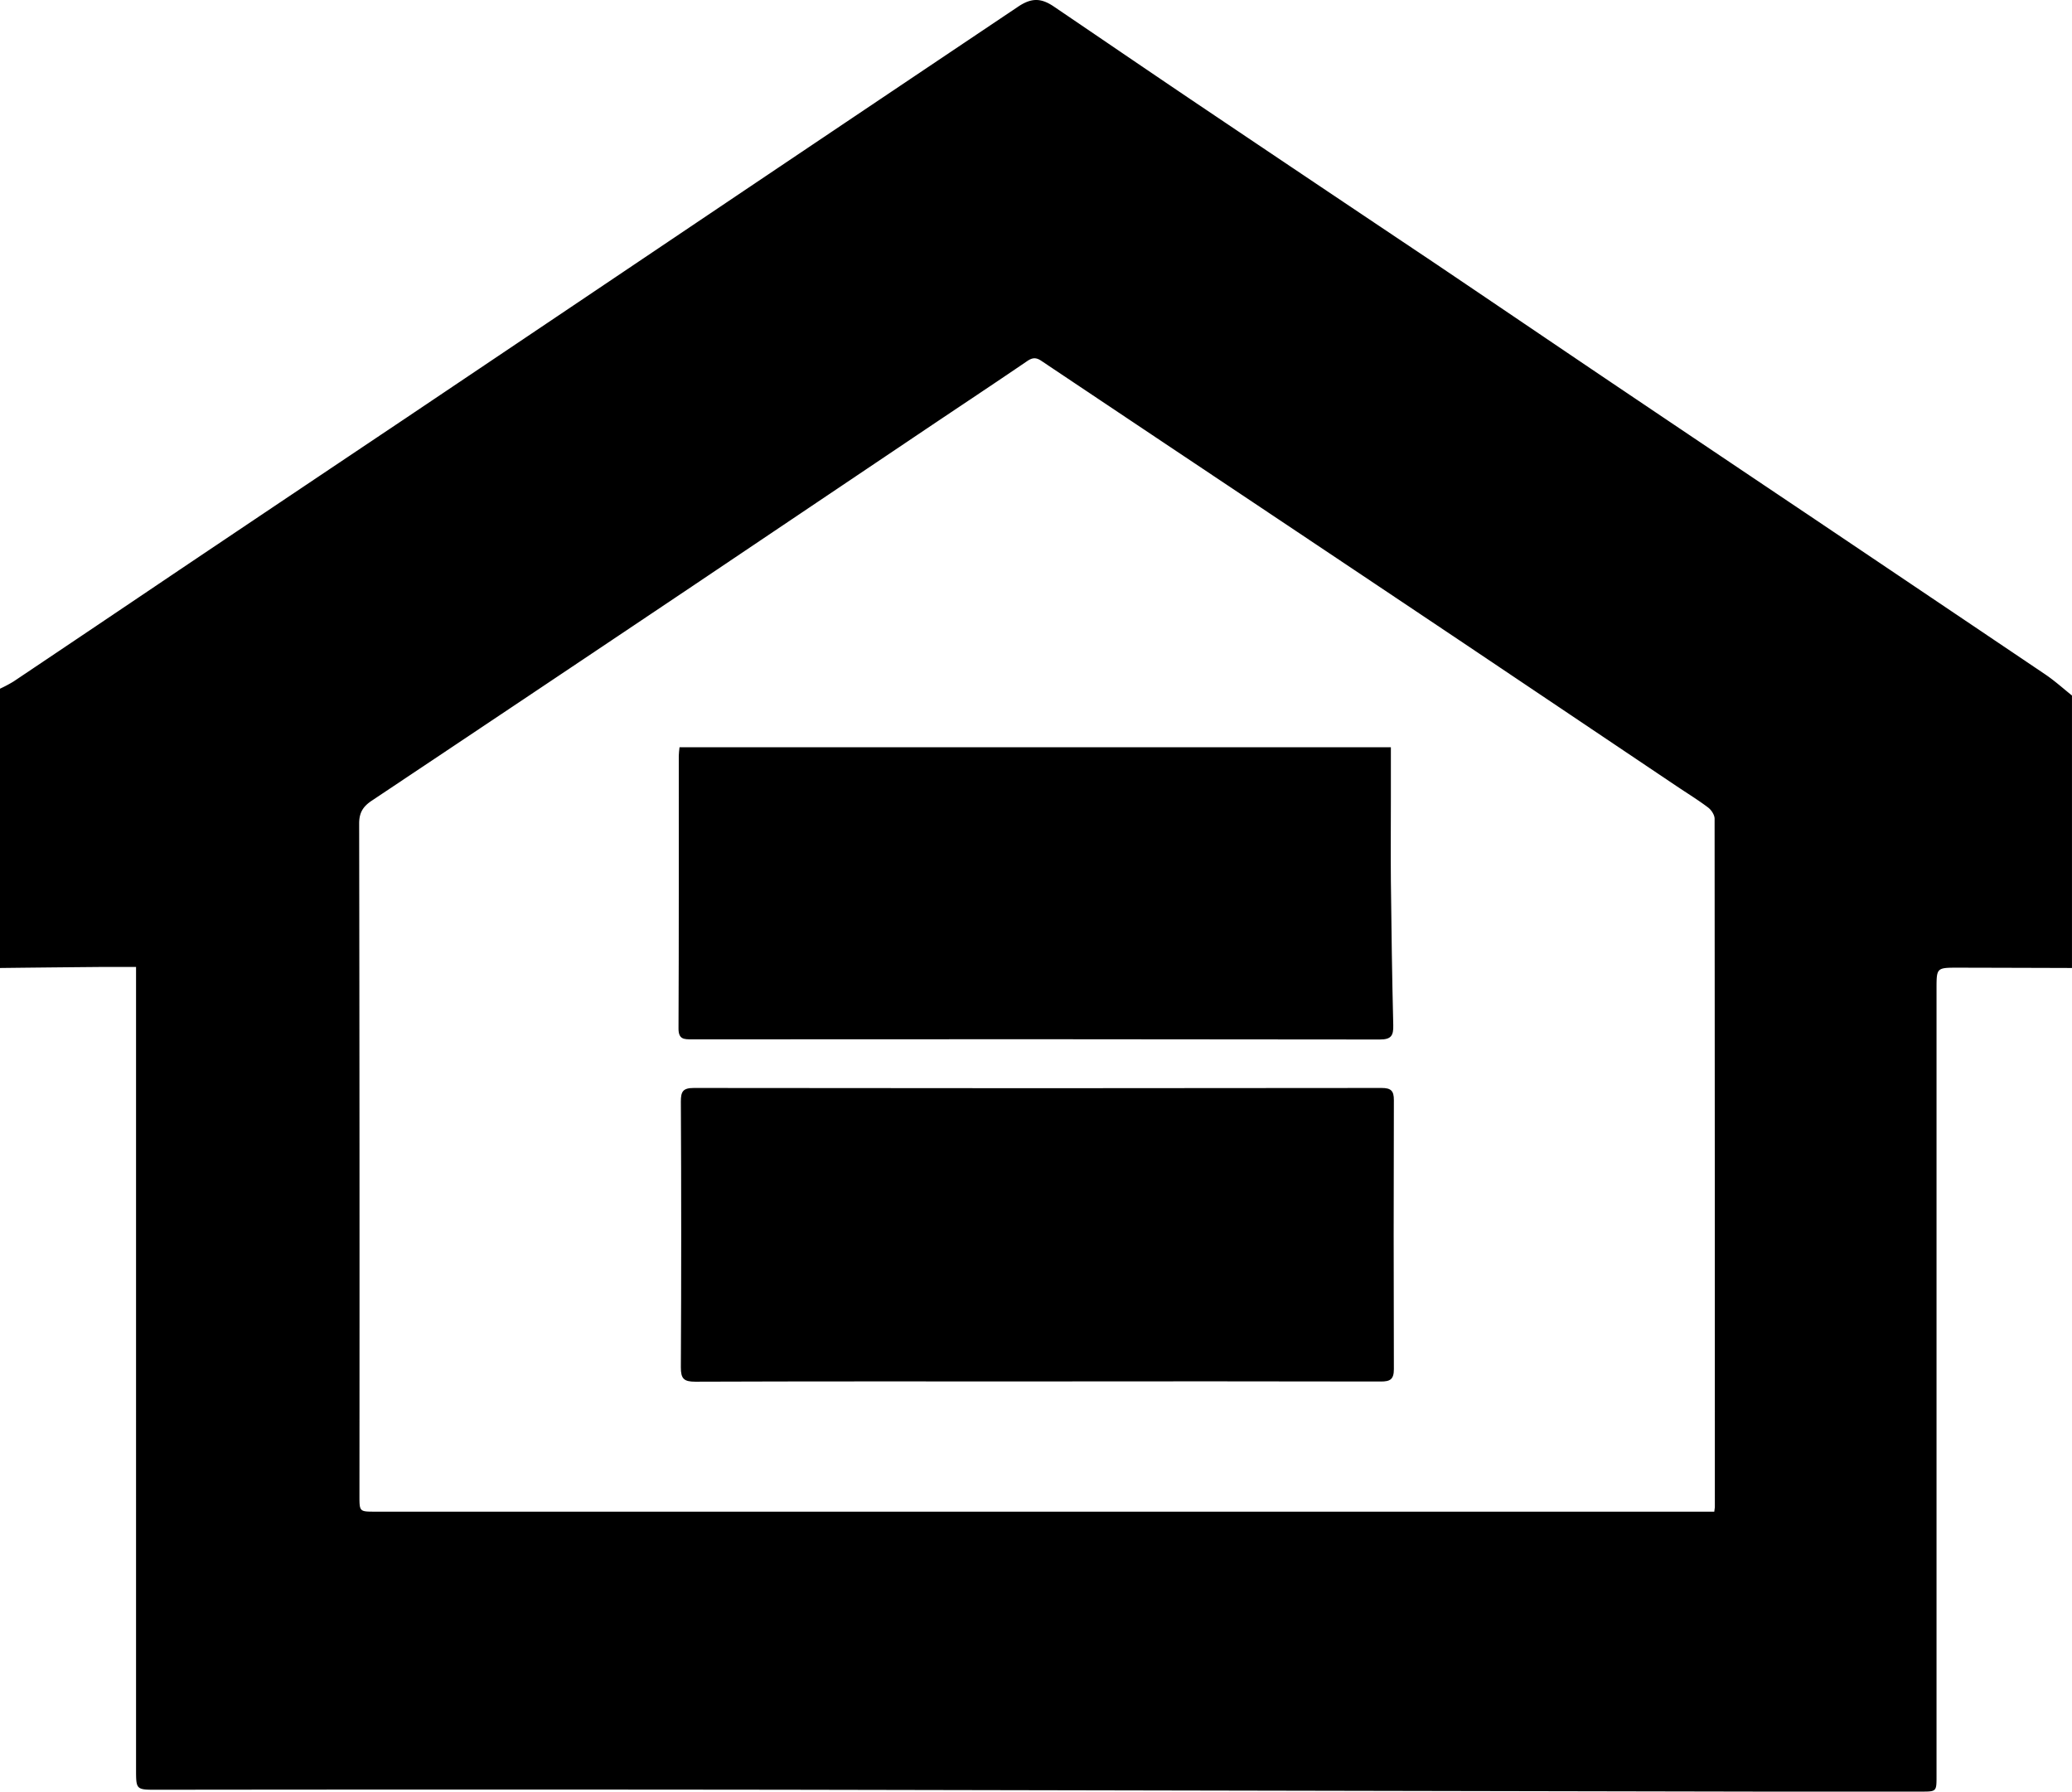
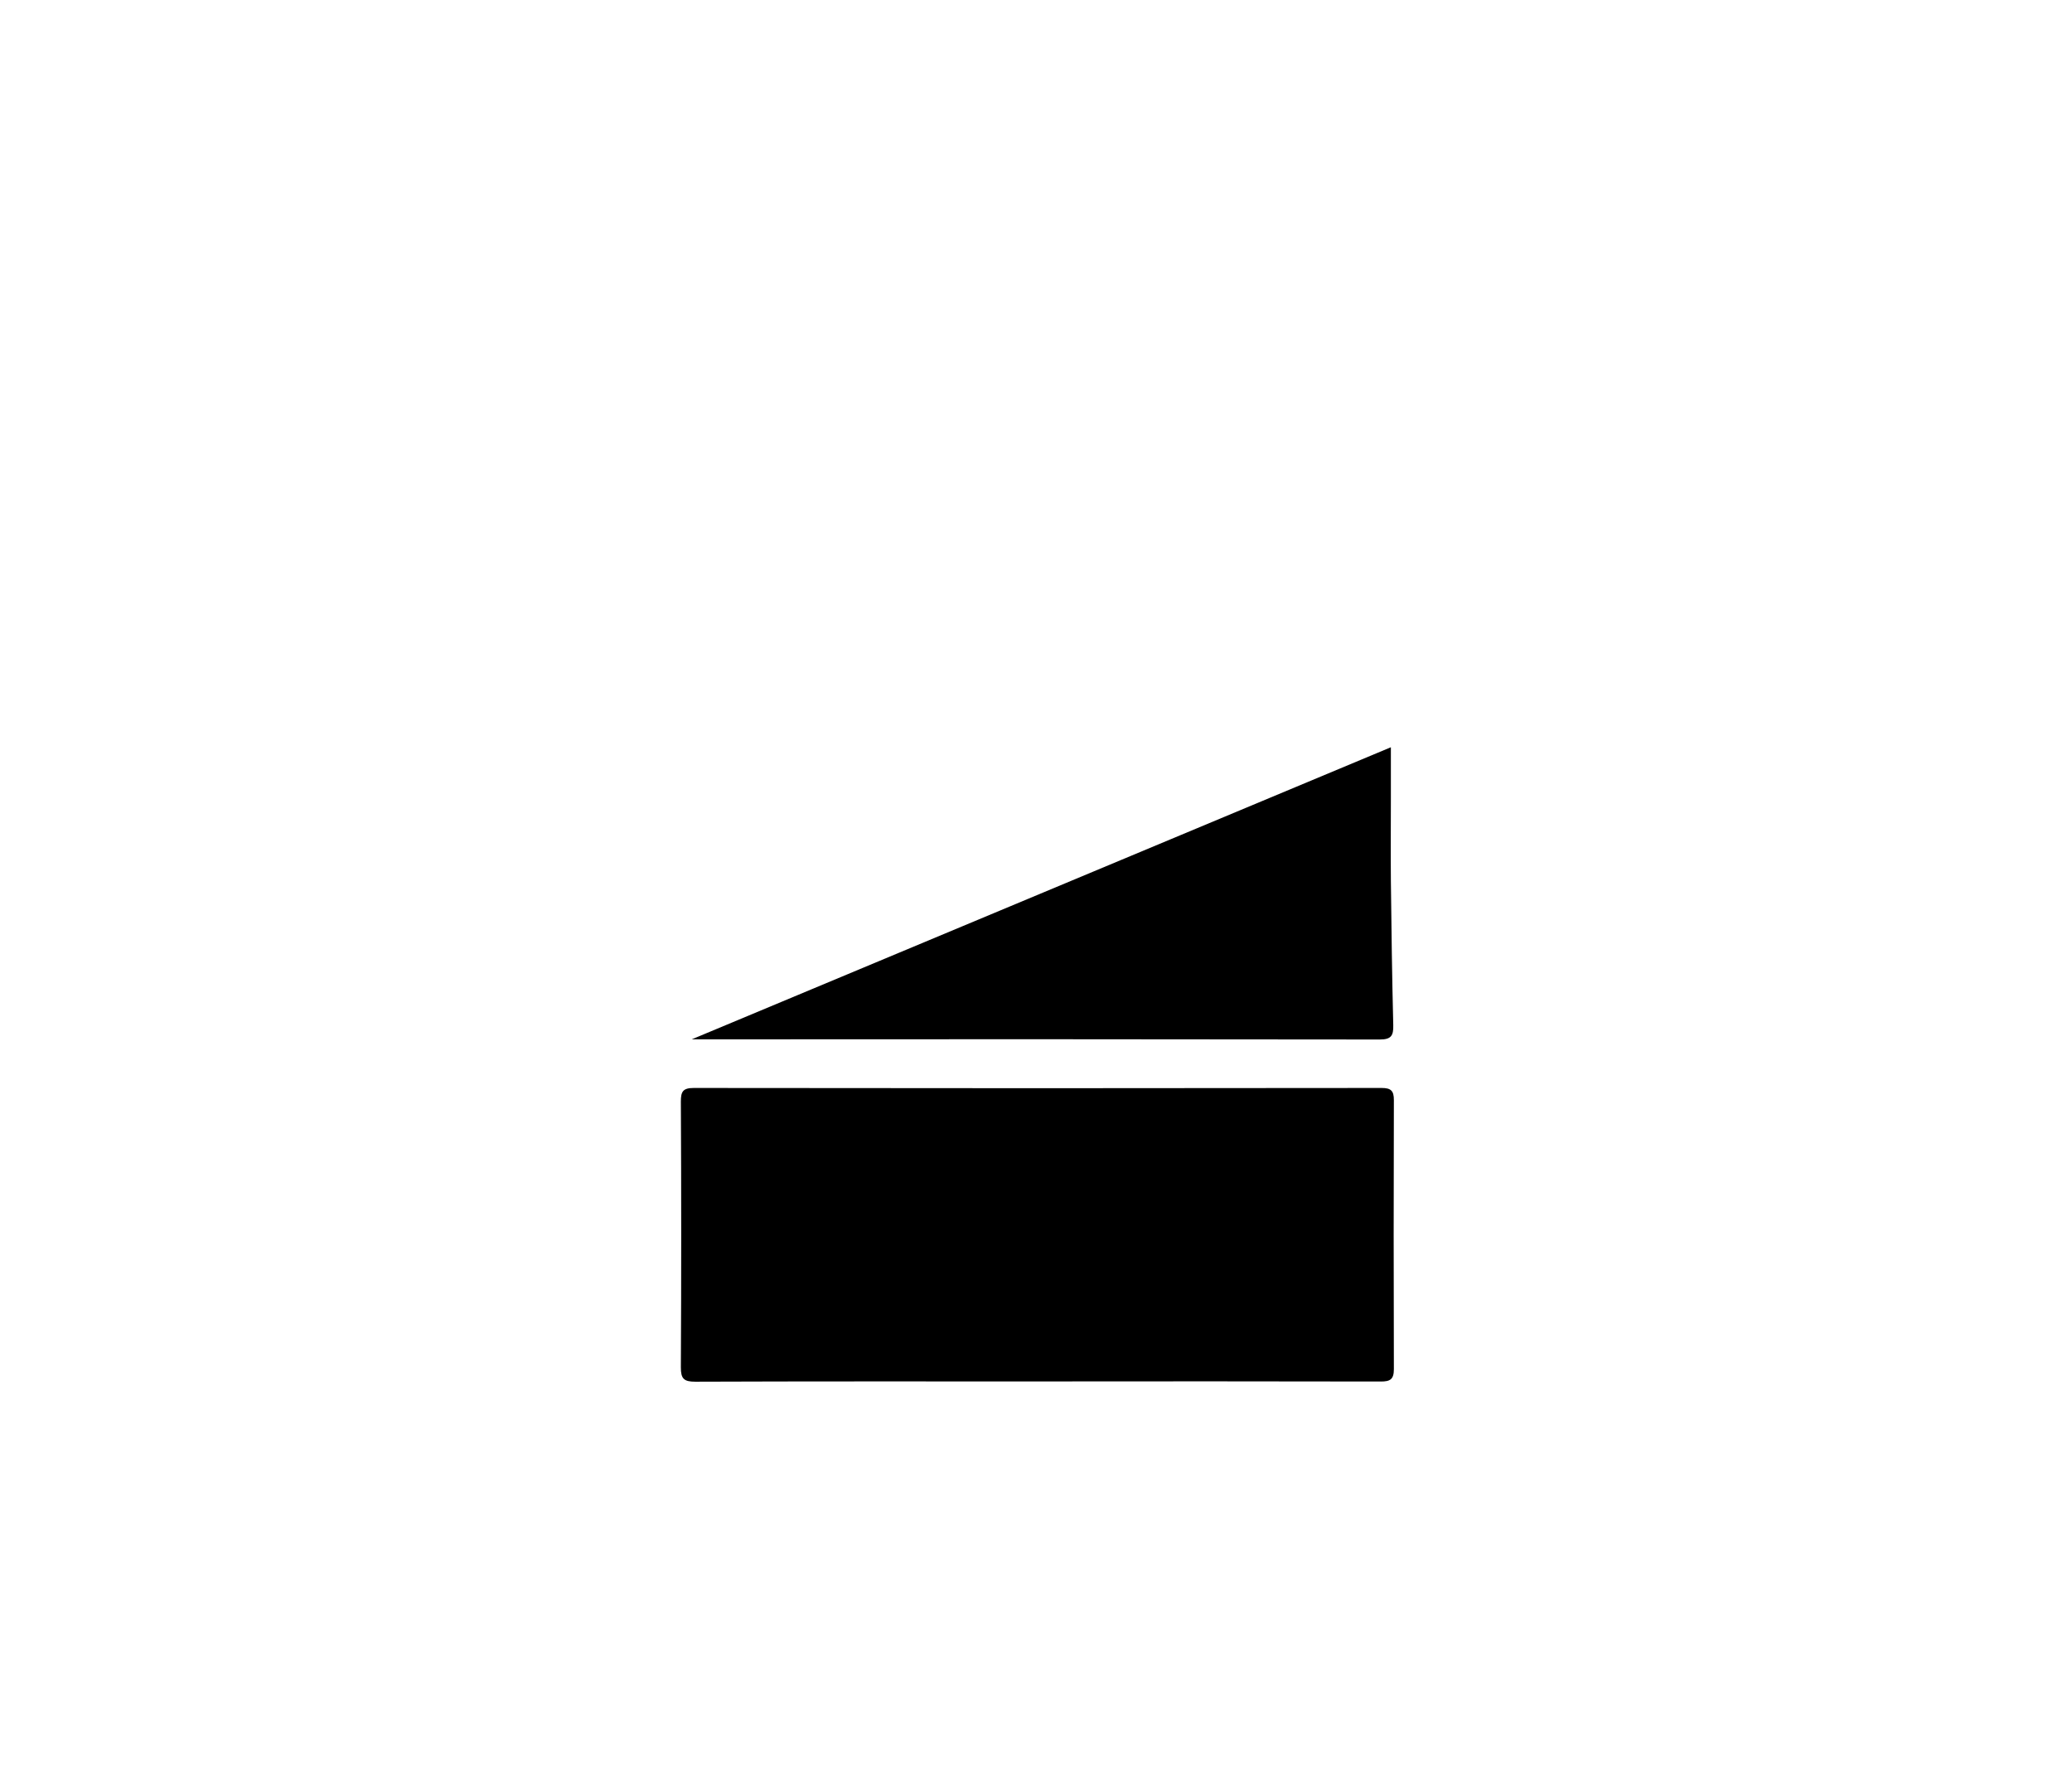
<svg xmlns="http://www.w3.org/2000/svg" id="Слой_1" data-name="Слой 1" viewBox="0 0 920 795.45">
  <defs>
    <style>.cls-1{fill:black;}</style>
  </defs>
-   <path class="cls-1" d="M-93,494V370a62,62,0,0,0,6-3.19Q-50,342-13.09,317.1q49.83-33.47,99.7-66.86,75.26-50.56,150.48-101.17Q298,108.14,359,67.23c5.94-4,10.23-4,16.06,0,21.13,14.33,42.22,28.73,63.4,43q52.26,35.16,104.6,70.17c26.71,18,53.32,36.08,80,54.06q45,30.3,90,60.48,51,34.31,102,68.67c4.19,2.83,8,6.26,11.93,9.42V494q-25.25-.08-50.49-.14c-9.65,0-9.65,0-9.65,9.43v349.5c0,6.84,0,6.88-6.83,6.88q-35.5,0-71,0-213.94-.4-427.87-.82-142.19-.18-284.38,0c-9.36,0-9.36,0-9.36-9.08V493.55c-5.88,0-11.18,0-16.49,0Q-71,493.74-93,494ZM668.17,735.42c.14-1.27.25-1.76.25-2.24q0-152.71-.11-305.44c0-1.71-1.46-3.93-2.9-5-4.49-3.39-9.32-6.35-14-9.49q-47.29-31.77-94.59-63.52-59.75-40-119.56-79.91-34-22.7-67.9-45.39c-2.27-1.53-3.9-1.49-6.23.09-14.93,10.18-30,20.15-45,30.23q-52.06,35-104.11,70-70.94,47.58-142,95c-3.77,2.52-5.55,5.25-5.55,10.09q.24,149.21.13,298.43c0,7.11,0,7.11,7,7.11H668.17Z" transform="translate(93 -64.23)" />
  <path class="cls-1" d="M367.67,677.56c-50.65,0-101.3-.07-151.94.12-5.07,0-6.45-1.32-6.42-6.41q.31-59,0-118c0-4.43.94-6,5.76-6q152.68.21,305.38,0c4.13,0,5.46,1.22,5.45,5.36q-.18,59.73,0,119.46c0,4.57-1.63,5.52-5.84,5.51Q443.88,677.46,367.67,677.56Z" transform="translate(93 -64.23)" />
-   <path class="cls-1" d="M524.57,396v22.28c0,12.33-.11,24.66,0,37,.24,21.38.53,42.77,1.06,64.15.12,4.63-.95,6.33-6,6.32q-152.74-.21-305.49-.07c-3.51,0-5.9,0-5.87-4.88.19-40.33.1-80.67.12-121,0-1.14.19-2.27.33-3.8Z" transform="translate(93 -64.23)" />
+   <path class="cls-1" d="M524.57,396v22.28c0,12.33-.11,24.66,0,37,.24,21.38.53,42.77,1.06,64.15.12,4.63-.95,6.33-6,6.32q-152.74-.21-305.49-.07Z" transform="translate(93 -64.23)" />
</svg>